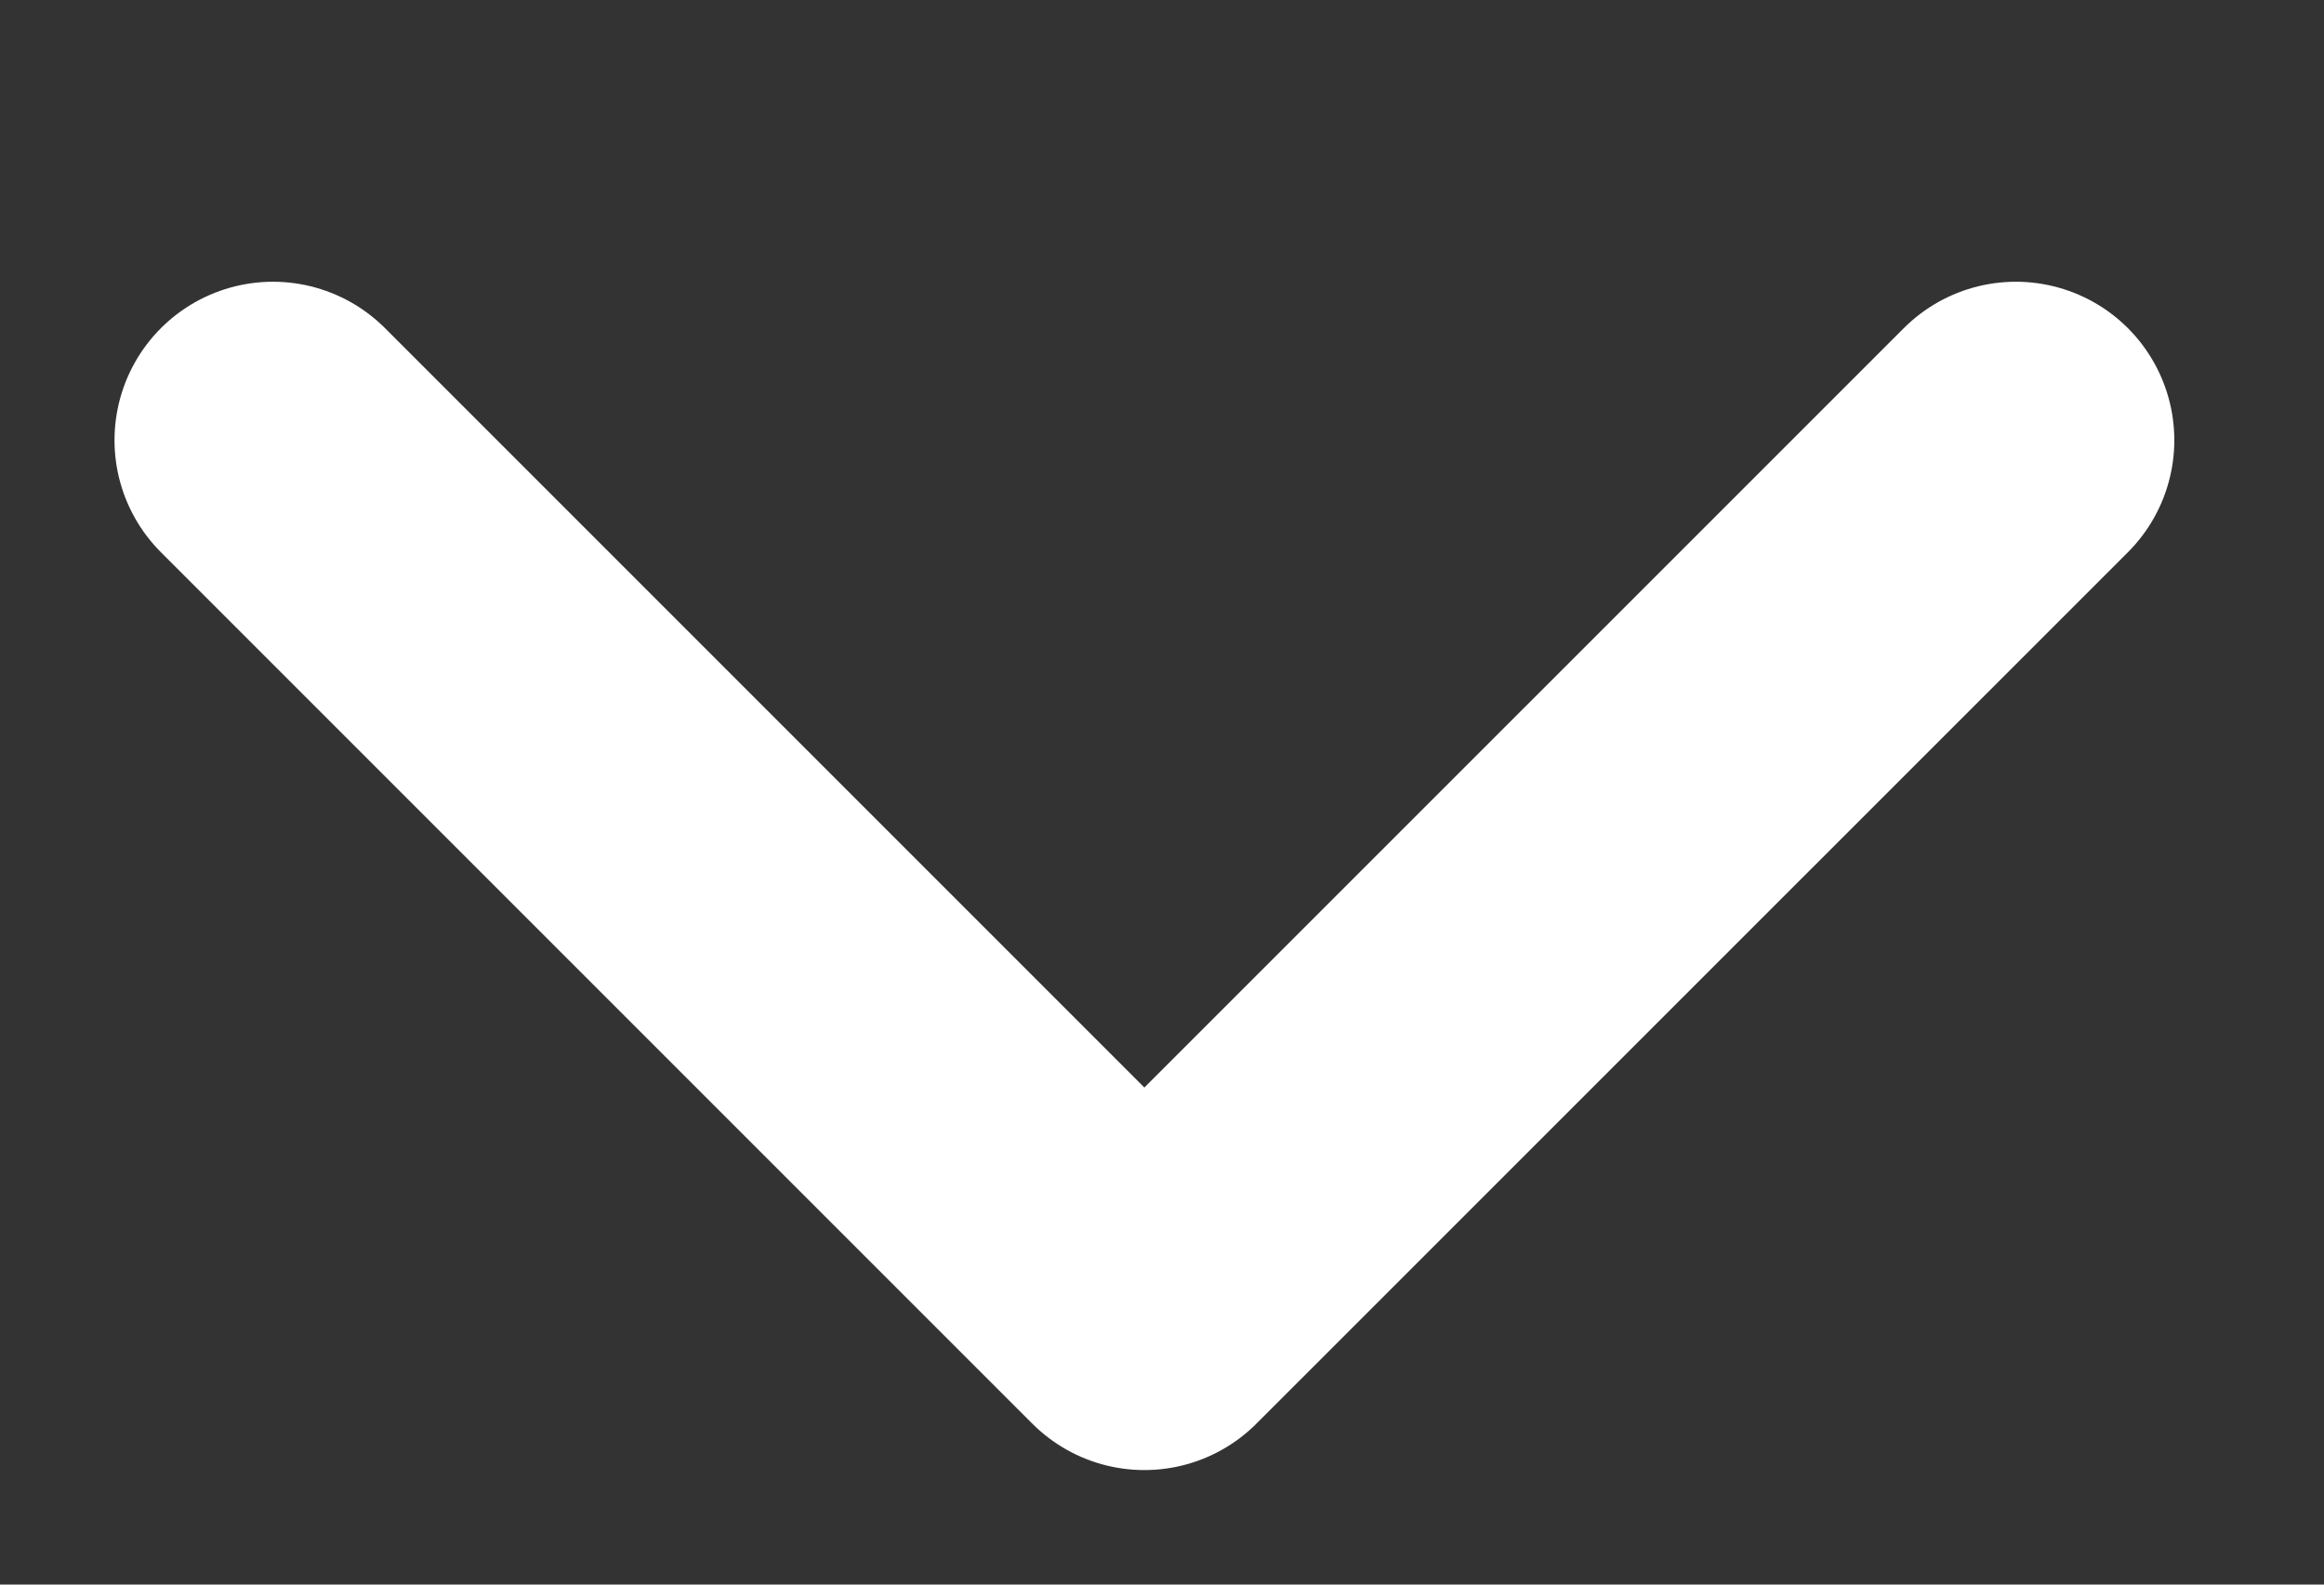
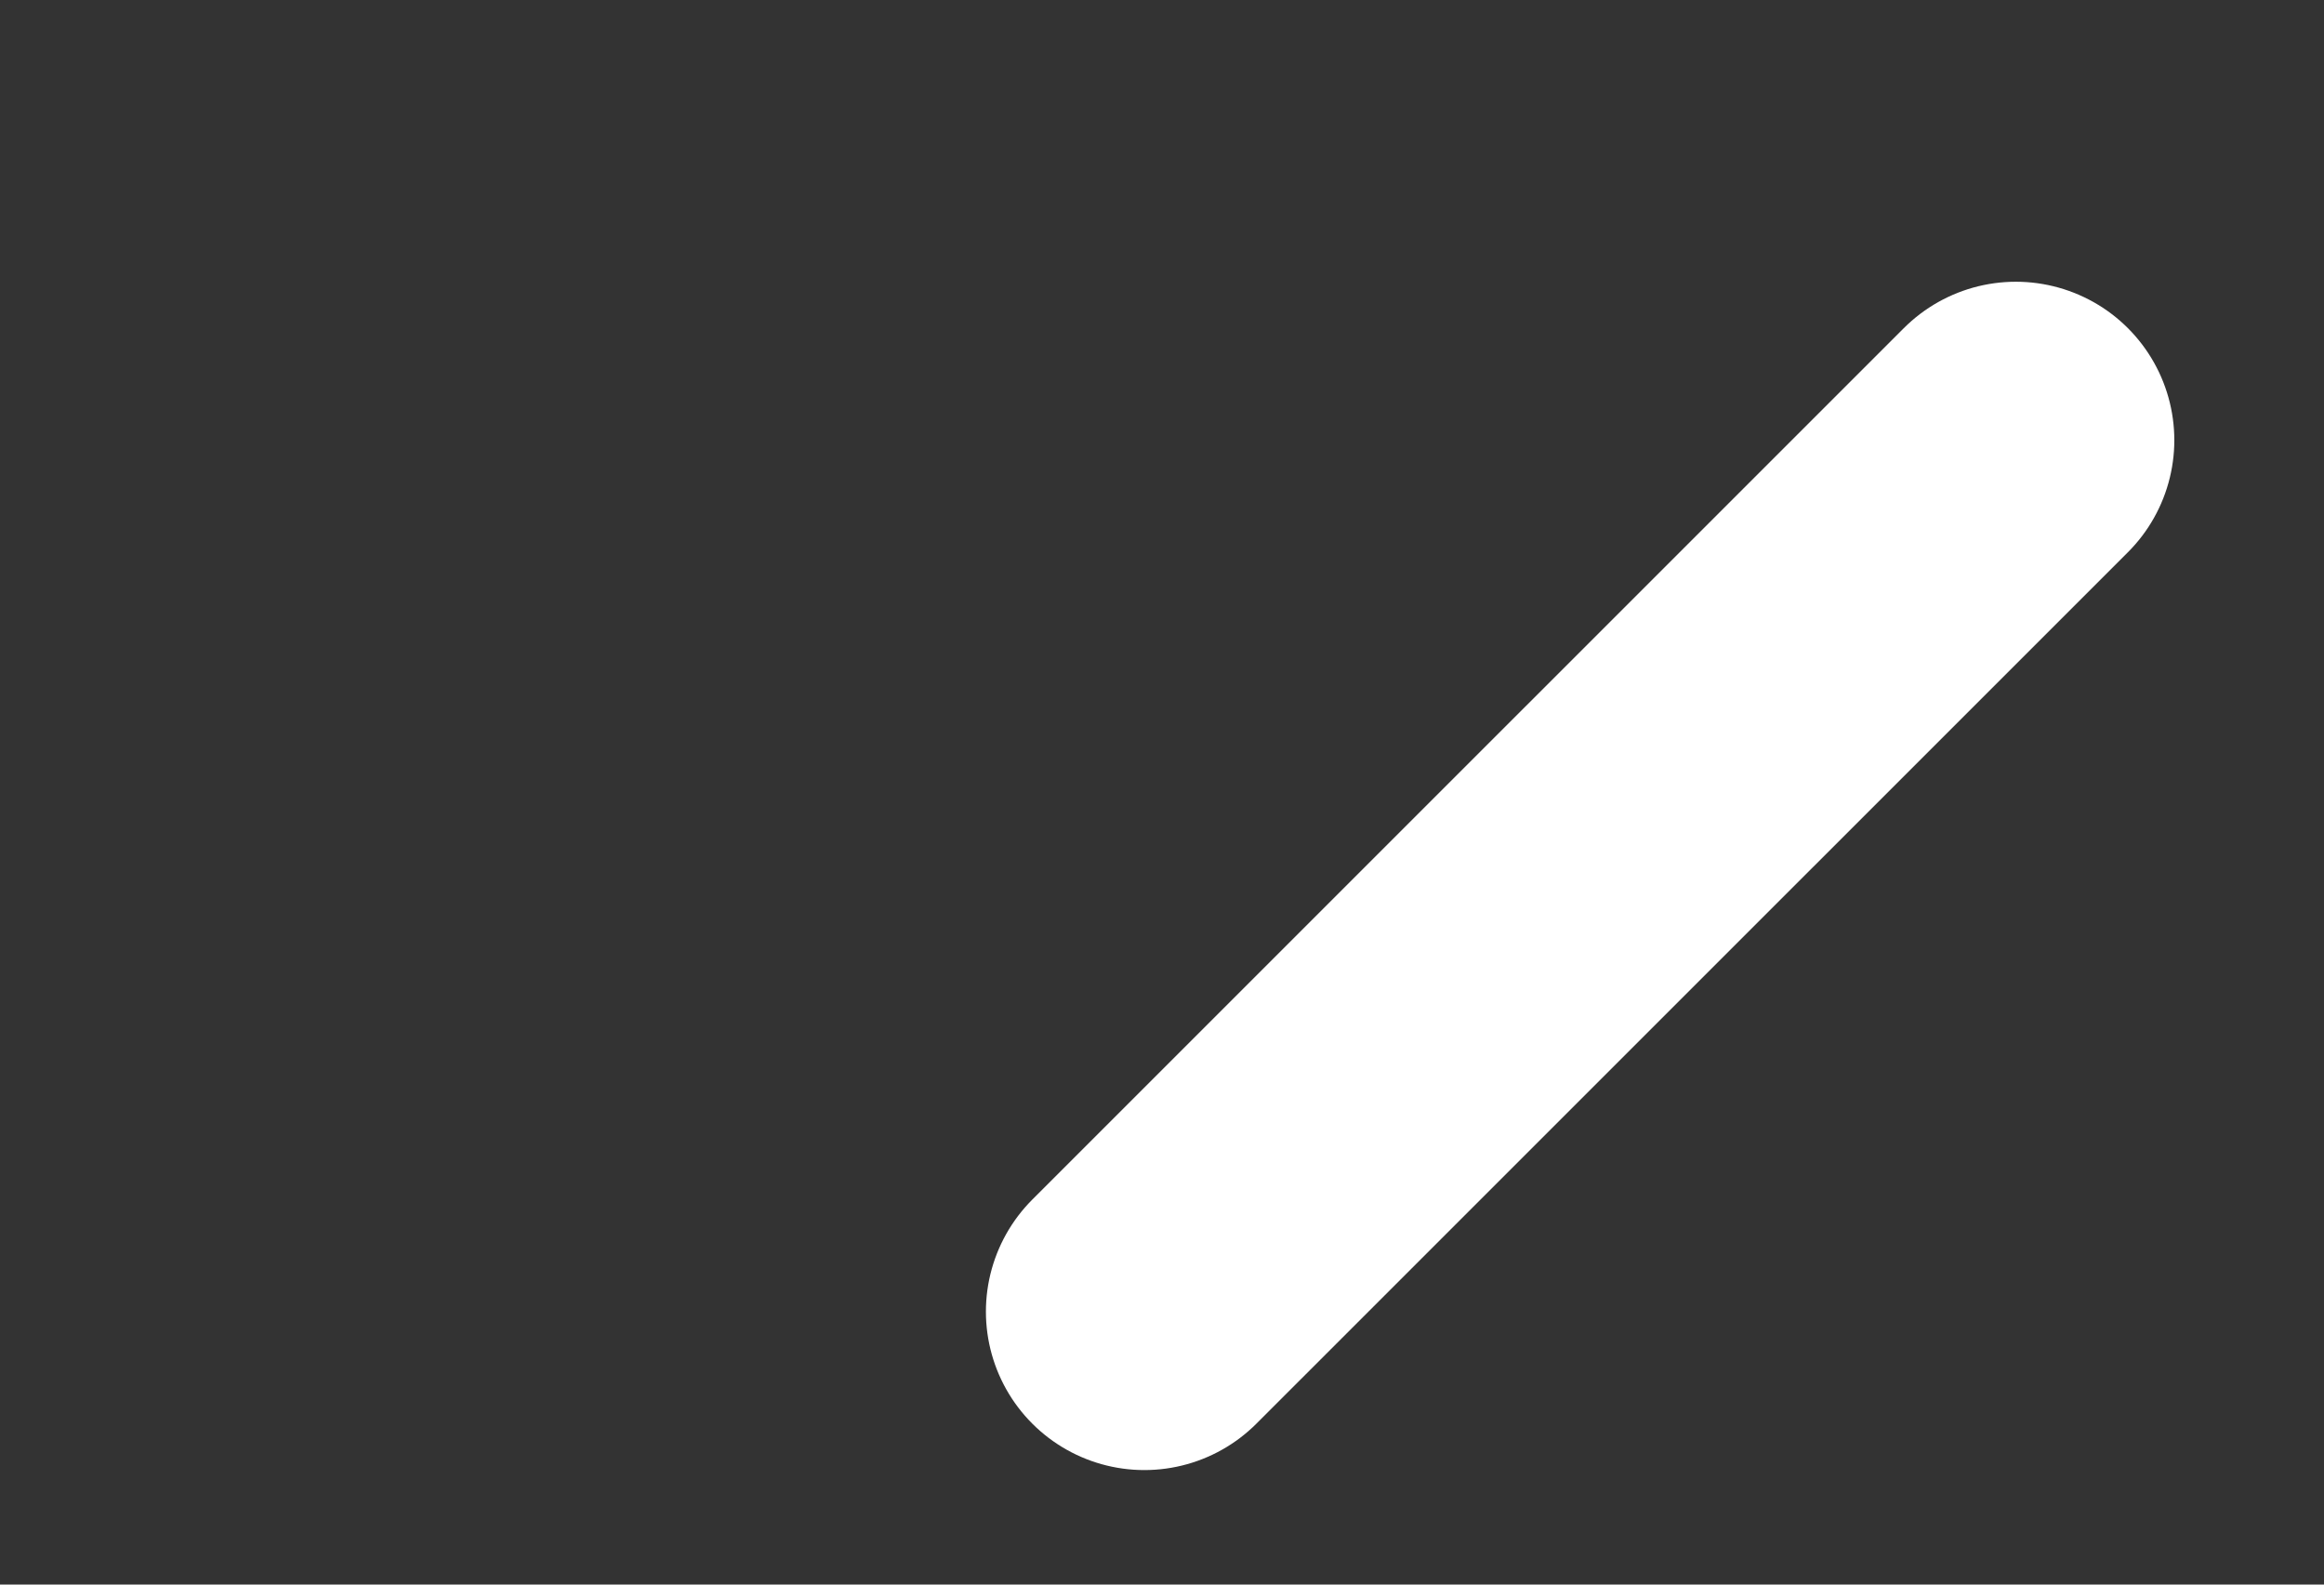
<svg xmlns="http://www.w3.org/2000/svg" viewBox="0 0 22.00 15.00" data-guides="{&quot;vertical&quot;:[],&quot;horizontal&quot;:[]}">
  <rect x="0" y="0" width="22.00" height="15.00" fill="#333333" stroke="none" />
  <defs />
-   <path fill="none" stroke="white" fill-opacity="1" stroke-width="3" stroke-opacity="1" stroke-linecap="round" stroke-linejoin="round" id="tSvg157bf6c29ee" title="Path 1" d="M19.083 4.167C16.333 6.917 13.583 9.666 10.833 12.416C8.084 9.666 5.334 6.917 2.584 4.167" />
+   <path fill="none" stroke="white" fill-opacity="1" stroke-width="3" stroke-opacity="1" stroke-linecap="round" stroke-linejoin="round" id="tSvg157bf6c29ee" title="Path 1" d="M19.083 4.167C16.333 6.917 13.583 9.666 10.833 12.416" />
</svg>